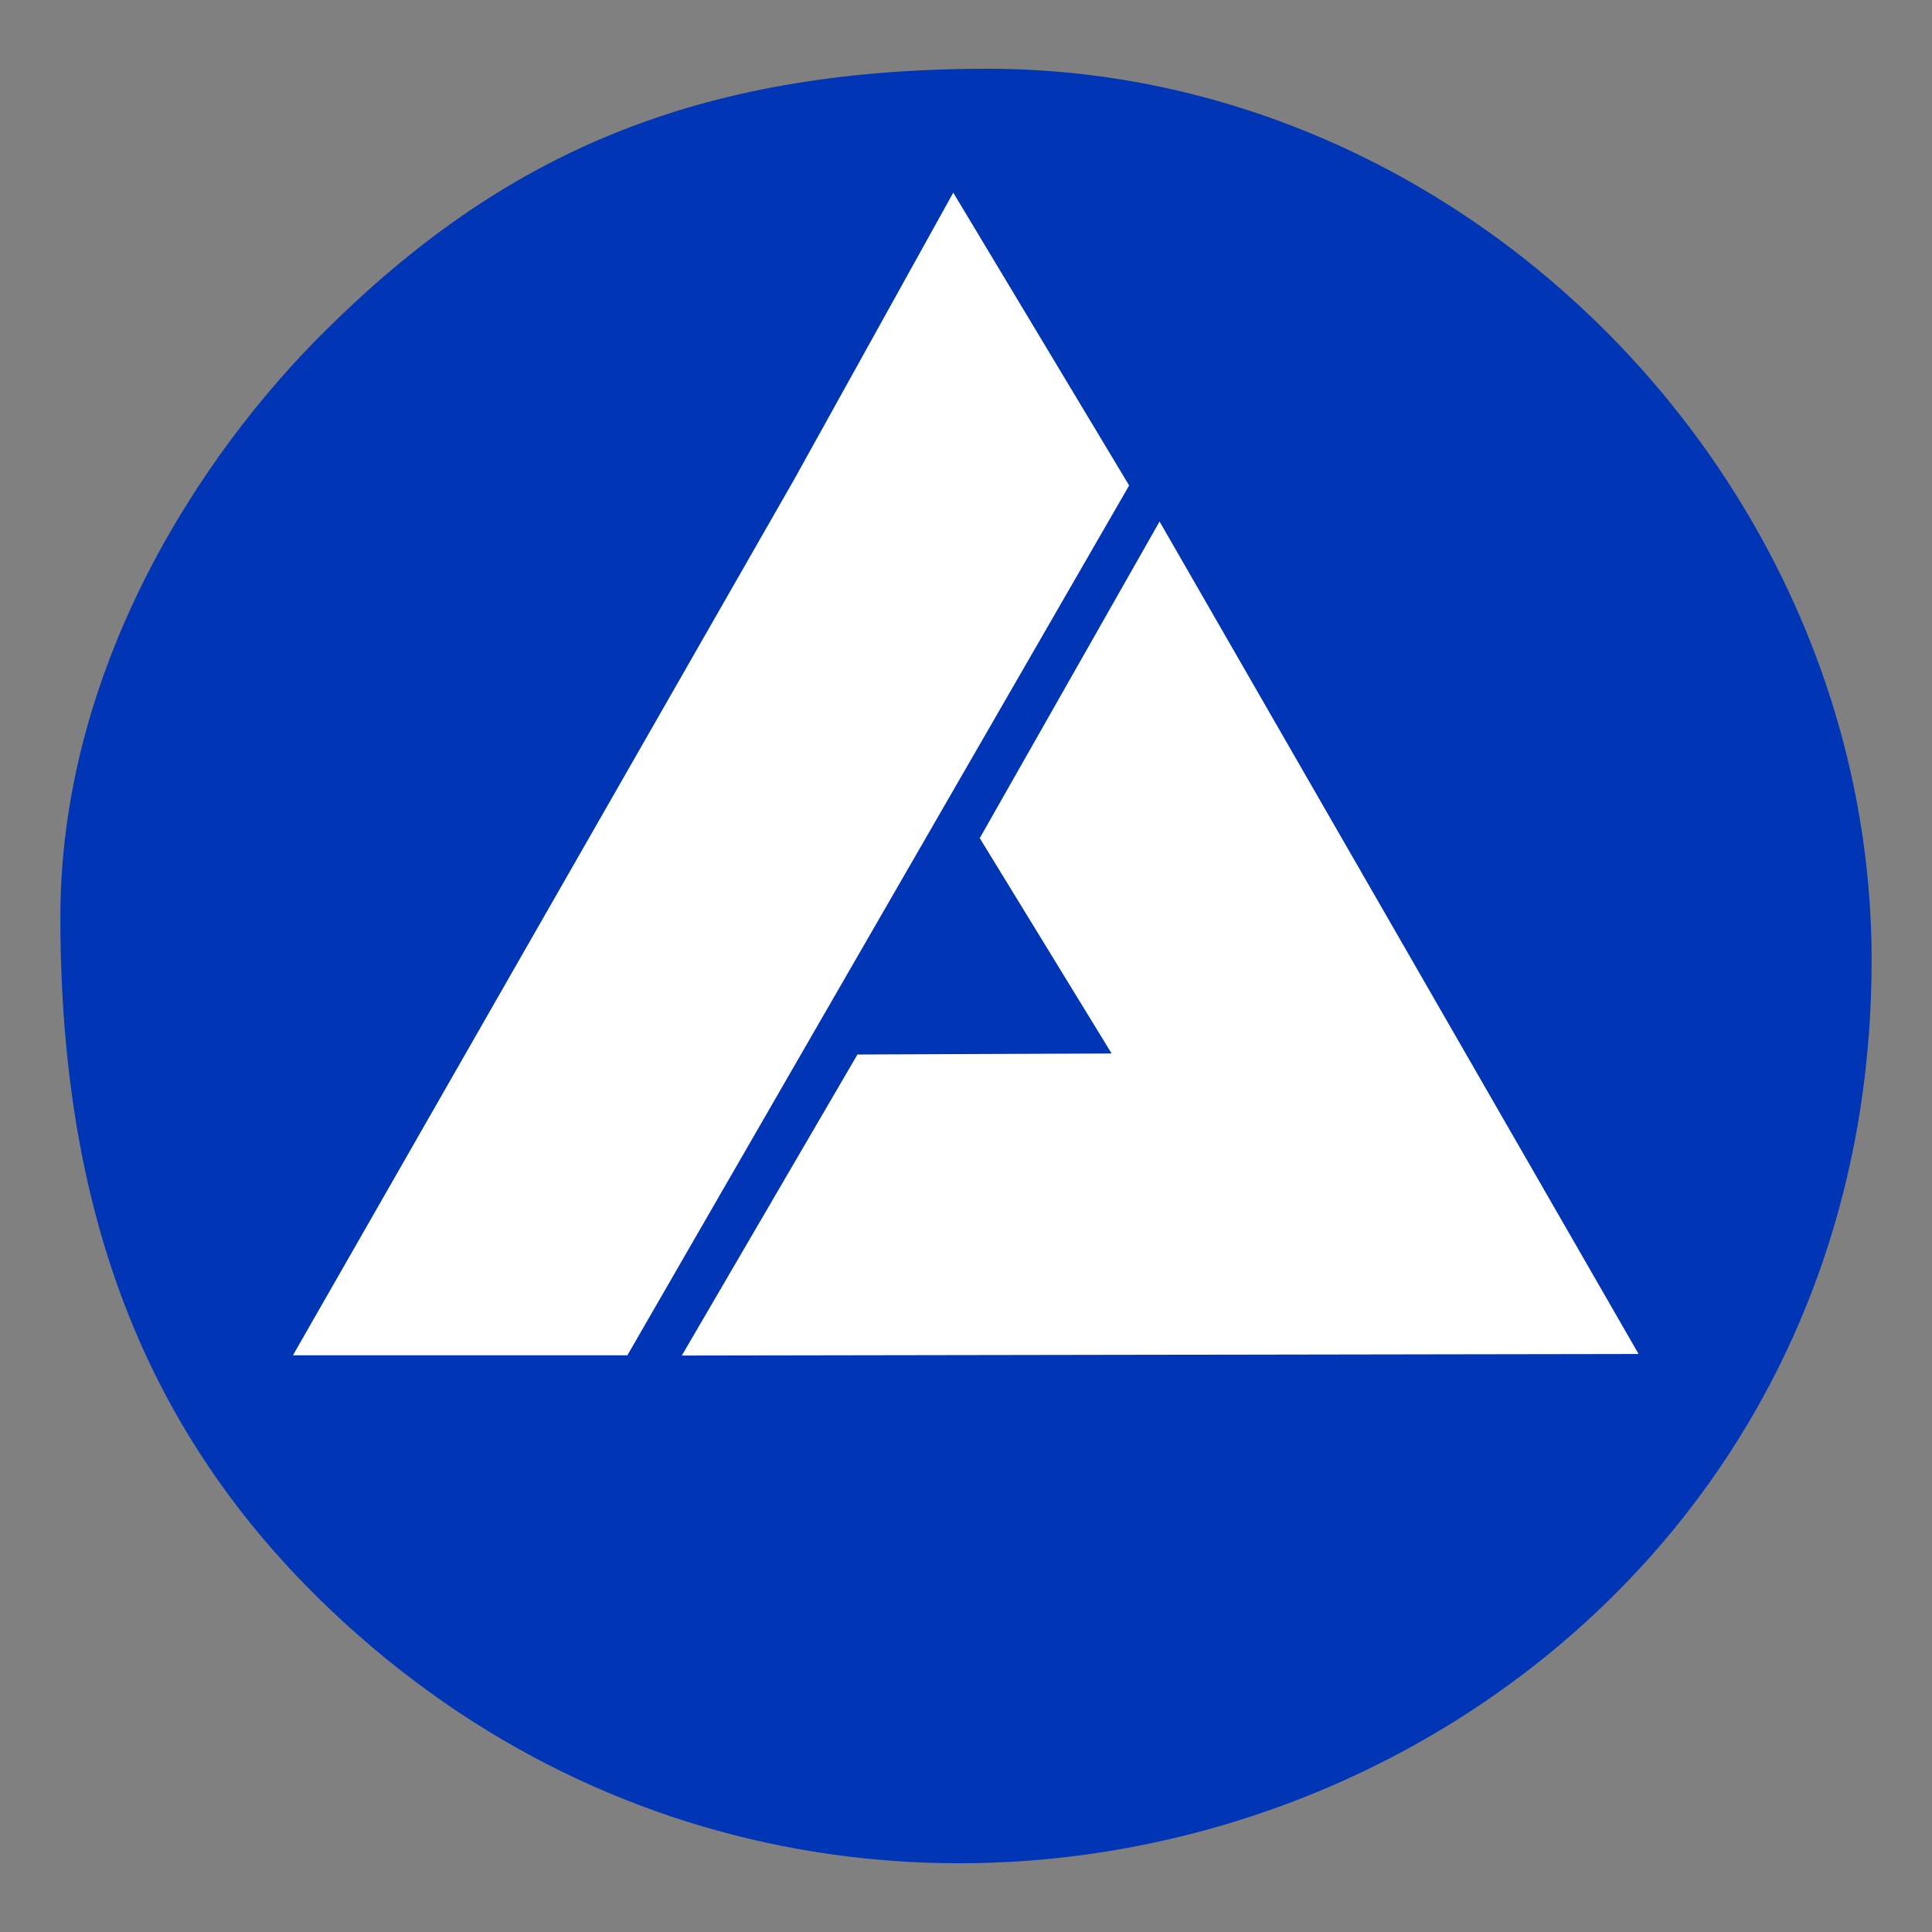
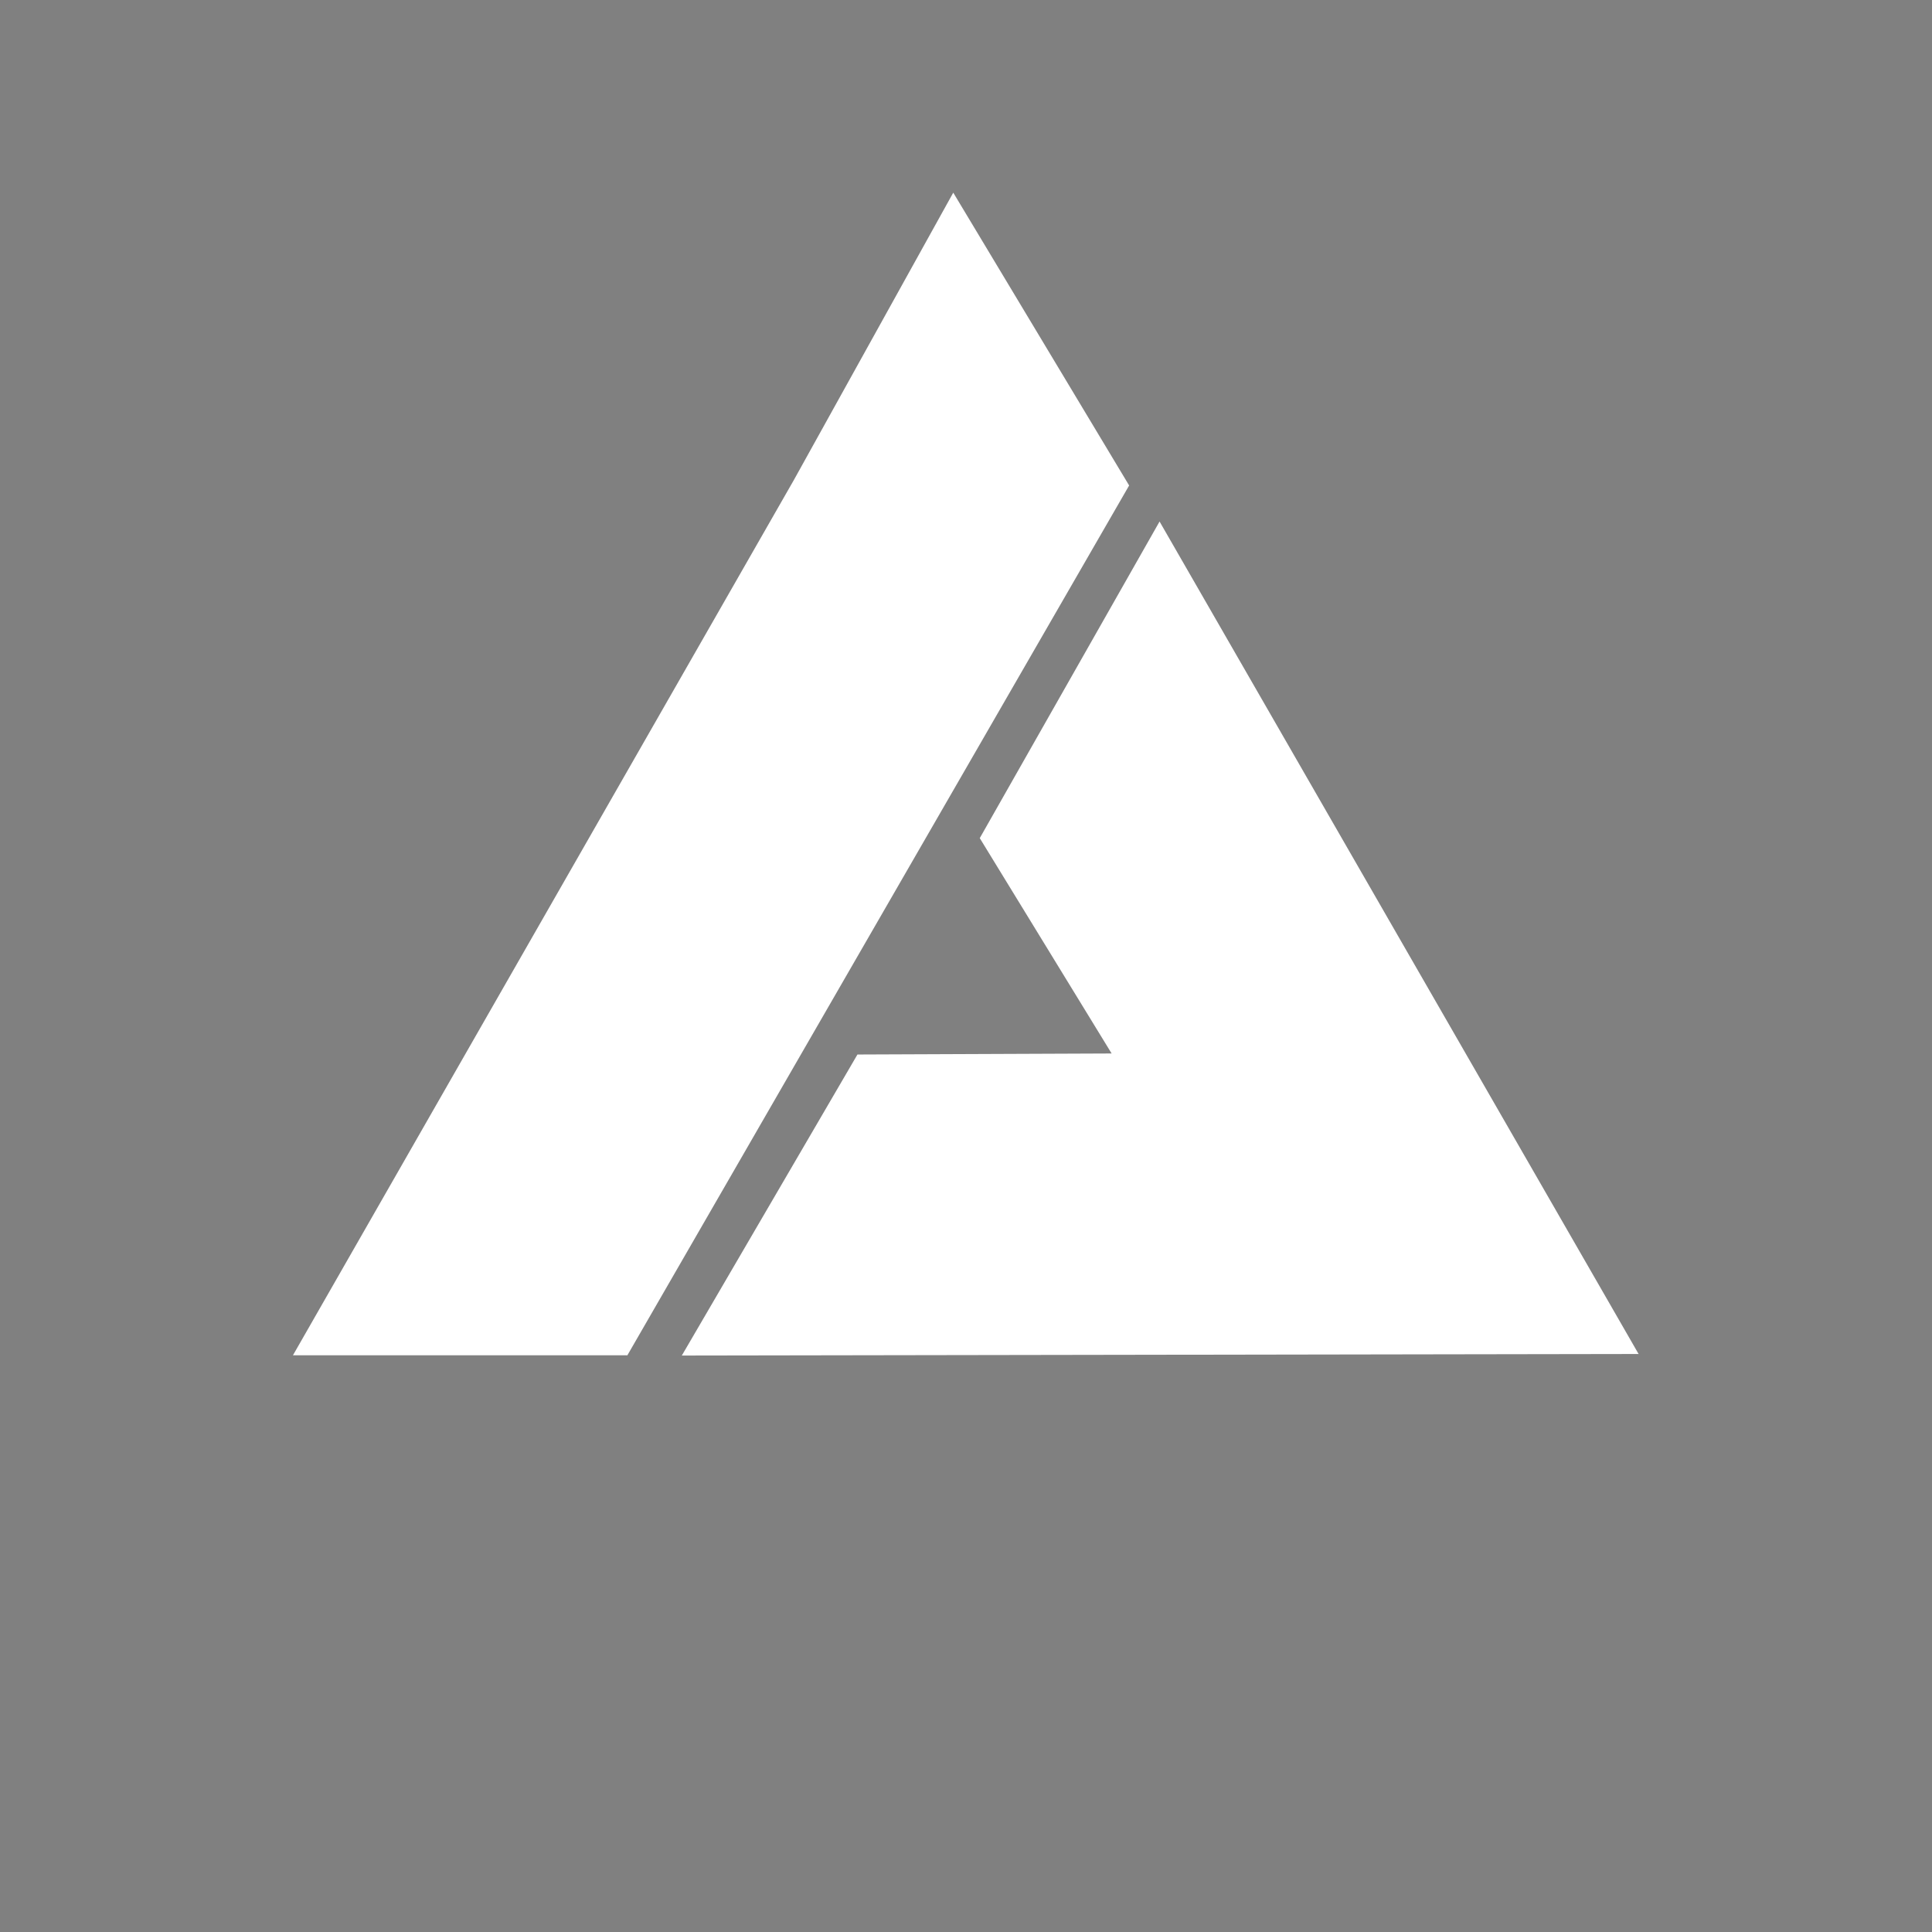
<svg xmlns="http://www.w3.org/2000/svg" width="32" height="32" viewBox="0 0 32 32" fill="none">
  <rect x="0" y="0" width="32" height="32" fill="#808080" stroke="none" />
-   <path d="M1 15.189C1 20.006 2.356 23.713 5.496 26.684C14.961 35.648 31 29.325 31 15.905C31 7.969 24.299 1.139 16.36 1.139C11.498 1.139 8.311 2.573 5.381 5.485C3.265 7.58 1 11.11 1 15.189Z" fill="#0035B6" />
  <path d="M18.412 17.449L16.228 13.882L19.206 8.638L27.14 22.426L11.293 22.452L14.202 17.466L18.412 17.449ZM10.389 22.452L18.702 8.041L15.789 3.191L13.148 7.952L4.852 22.448H10.389V22.452Z" fill="white" />
</svg>